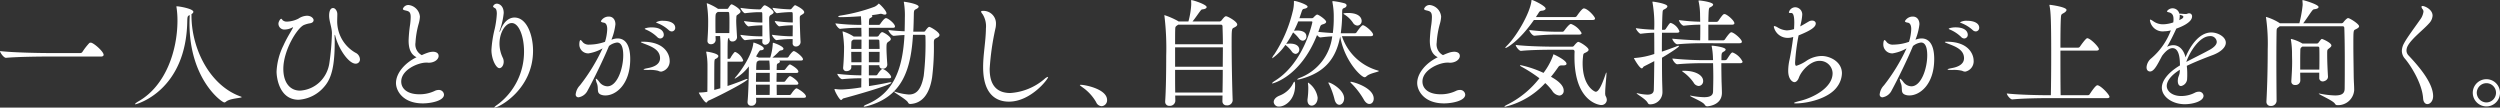
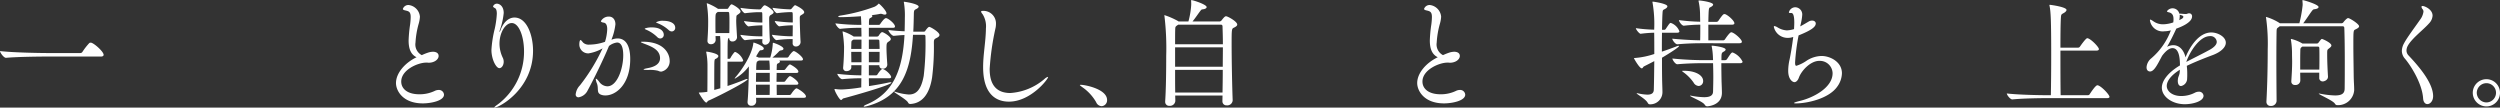
<svg xmlns="http://www.w3.org/2000/svg" width="439.105" height="18.899" viewBox="0 0 439.105 18.899">
  <rect x="0" y="0" width="439.105" height="18.899" fill="#333333" stroke="none" />
  <path d="M289.639,147.624c-1.19,0-5.212.041-7.12.226H282.5c-.389,0-1.044-.922-1.044-1.19,2.174.268,7.057.348,8.288.348h5.828a.422.422,0,0,0,.348-.185,11.08,11.08,0,0,1,1.229-1.579.377.377,0,0,1,.226-.06.31.31,0,0,1,.144.02c.616.206,2.135,1.579,2.135,2.114,0,.144-.1.307-.472.307Z" transform="translate(-281.454 -137.692)" fill="#fff" />
-   <path d="M313.542,157.533c0,.185-2.052.206-2.75.8a.53.53,0,0,1-.307.144c-.432,0-6.114-4.043-6.114-13.891,0-.473.021-.965.039-1.457-.327.144-.409.185-.43.984-.165,12.372-8.967,14.69-9.111,14.69-.039,0-.06-.02-.06-.041,0-.082.226-.266.574-.471,4.842-2.75,6.855-8.967,6.873-14.138a15.6,15.6,0,0,0-.162-2.359.453.453,0,0,1-.021-.144.055.055,0,0,1,.06-.062c.453,0,2.915.432,2.915.965,0,.144-.1.266-.329.41v.266c0,5.786,3.2,12.271,8.637,14.2C313.48,157.472,313.542,157.513,313.542,157.533Z" transform="translate(-271.086 -140.482)" fill="#fff" />
-   <path d="M319.448,144.082a6.363,6.363,0,0,0,3.2,5.519,1.34,1.34,0,0,1,.8,1.149.738.738,0,0,1-.758.78c-1.233,0-3.038-2.649-3.592-4.945-.021-.1-.041-.123-.06-.123s-.043.1-.043.226c0,.245.021.554.021.9,0,4.041-.451,6.381-1.8,7.94a6.45,6.45,0,0,1-4.535,2.339c-3.386,0-3.88-3.858-3.88-4.945a11.444,11.444,0,0,1,1.211-4.6c.574-1.293,1.313-2.421,1.661-3.078a.151.151,0,0,0,.021-.082c0-.021,0-.021-.021-.021a.322.322,0,0,0-.123.041,2.9,2.9,0,0,1-1.272.35,1.037,1.037,0,0,1-1.148-1.025c0-.33.307-.863.49-.863.1,0,.165.163.268.268a1.149,1.149,0,0,0,.84.226,4.794,4.794,0,0,0,1.908-.515,2.852,2.852,0,0,1,1.5-.512c.718,0,1.169.432,1.169.78,0,.247-.2.492-.677.554a4.733,4.733,0,0,0-1.005.286c-1.19.494-3.633,4.453-3.633,7.716,0,2.359,1.13,3.816,2.936,3.816a5.452,5.452,0,0,0,3.528-1.579,5.764,5.764,0,0,0,1.622-3.263,43.491,43.491,0,0,0,.451-5.212c0-1.027-.494-2.114-.494-3.119,0-.247.021-1.332.7-1.332.369,0,.739.512.739,1.066,0,.389-.021.76-.021,1.13Z" transform="translate(-260.225 -140.346)" fill="#fff" />
  <path d="M325.9,151.579c-1.416,0-4.37,1.251-4.37,3.324,0,1.251,1.068,2.236,3.18,2.236a6.134,6.134,0,0,0,2.668-.574,1.627,1.627,0,0,1,.7-.185.89.89,0,0,1,.965.821c0,1.107-2.361,1.538-3.714,1.538-3.53,0-4.72-2.236-4.72-3.57,0-1.744,1.56-3.549,3.611-4.535-1.108-.533-1.394-1.682-1.394-2.933a23.605,23.605,0,0,1,.266-2.832,11.058,11.058,0,0,0,.1-1.293c0-.943-.348-1.027-.965-1.169-.288-.062-.41-.144-.41-.268a1.02,1.02,0,0,1,1.027-.677,2.253,2.253,0,0,1,1.968,2.052,5.482,5.482,0,0,1-.226,1.272,15.256,15.256,0,0,0-.552,3.284,2.1,2.1,0,0,0,1.107,2.194,9.72,9.72,0,0,1,1.19-.471,3.062,3.062,0,0,1,.78-.124c.43,0,.986.165.986.741,0,.593-.719,1.188-1.746,1.188-.082,0-.183-.02-.266-.02Z" transform="translate(-251.057 -140.58)" fill="#fff" />
  <path d="M335.771,149.7c0-2.585-.883-4.965-2.155-4.965-1.087,0-2.155,1.622-2.155,3.633a5.785,5.785,0,0,0,.616,2.544,1.649,1.649,0,0,1,.123.615c0,.616-.348,1.13-.76,1.13-.574,0-1.394-1.56-1.394-3.2a19.652,19.652,0,0,1,.576-3.695,16.208,16.208,0,0,0,.37-2.645c0-.494-.083-.883-.329-1.005-.165-.084-.33-.185-.33-.309a.723.723,0,0,1,.659-.471c.449,0,1.21.41,1.21,1.641a12.431,12.431,0,0,1-.679,2.995,1.56,1.56,0,0,0-.06.288.074.074,0,0,0,.021.041c.021,0,.082-.1.163-.329.574-1.519,1.519-2.2,2.443-2.2,2.174,0,3.263,3.1,3.263,5.826,0,6.793-5.972,9.994-6.773,9.994-.021,0-.039,0-.039-.021,0-.06.183-.245.634-.554A11.558,11.558,0,0,0,335.771,149.7Z" transform="translate(-243.729 -140.687)" fill="#fff" />
  <path d="M344.84,146.607a2.794,2.794,0,0,1,.9-.163c1.21,0,2.215.943,2.215,3.611,0,4.494-2.545,6.4-4.349,6.4a2.062,2.062,0,0,1-.638-.083c-1.046-.307-.492-1.066-.862-2.03a2.684,2.684,0,0,1-.2-.739c0-.062.019-.082.039-.082.1,0,.309.2.576.552a1.824,1.824,0,0,0,1.416.78c1.723,0,2.791-3.1,2.791-5.437,0-1.949-.636-2.256-1.087-2.256a2.8,2.8,0,0,0-1.418.616c-1.045,2.522-2.707,5.889-3.732,7.777a2.168,2.168,0,0,1-1.6,1.229.472.472,0,0,1-.513-.533,2.672,2.672,0,0,1,.76-1.581,33.035,33.035,0,0,0,3.961-6.482,7.16,7.16,0,0,1-2.464.881,1.561,1.561,0,0,1-1.62-1.56c0-.552.123-.78.2-.78.123,0,.266.206.453.432a1.421,1.421,0,0,0,1.128.369,8.475,8.475,0,0,0,2.729-.492,8.342,8.342,0,0,0,.391-2.217c0-.615-.165-1.087-.616-1.148-.286-.043-.492-.124-.492-.268a1.567,1.567,0,0,1,1.4-.8c.737,0,1.148.6,1.148,1.354a10.149,10.149,0,0,1-.677,2.647l-.02.062Zm8.024,5.519a5.954,5.954,0,0,0-1.764-.144c-.576,0-.8-.041-.8-.1s.288-.144.739-.226c.513-.1,2.155-.41,2.155-1.744,0-1.5-1.538-2.052-2.625-2.483-.43-.163-.739-.286-.739-.348,0-.041.1-.062.329-.062,4.187,0,4.72,2.585,4.72,3.242a1.851,1.851,0,0,1-1.458,2.011A1.147,1.147,0,0,1,352.864,152.127ZM352.7,146.2a6.433,6.433,0,0,0-1.846-1.252c-.186-.082-.348-.142-.348-.2,0-.1.615-.247,1.188-.247,2.011,0,2.155,1.027,2.155,1.274a.633.633,0,0,1-.615.677A.745.745,0,0,1,352.7,146.2Zm2.03-1.21a6.246,6.246,0,0,0-1.887-1.19c-.185-.083-.348-.123-.348-.185a2.225,2.225,0,0,1,1.291-.268c1.089,0,2.073.391,2.073,1.211a.624.624,0,0,1-.6.657A.807.807,0,0,1,354.729,144.987Z" transform="translate(-237.262 -139.692)" fill="#fff" />
  <path d="M352.236,158.4c-.185.083-.226.329-.37.329-.348,0-1.313-1.663-1.313-1.723,0-.041.043-.041.163-.041a10.98,10.98,0,0,0,1.334-.124c.021-1.455.021-3.672.021-4.78a12.209,12.209,0,0,0-.206-2.112.281.281,0,0,1-.02-.124c0-.041.02-.041.082-.041.144,0,2.052.307,2.052.78,0,.165-.163.35-.473.492-.1.041-.2.021-.226.616,0,.082-.02.348-.02,4.842l1.066-.288c.021-1.641.021-6.382.021-7.612,0-.679-.021-1.089-.06-1.56h-.8c0,.226.02.451.02.7v.021a.782.782,0,0,1-.84.7.554.554,0,0,1-.6-.576v-.082c.1-1.478.123-2.277.123-3.016a19.744,19.744,0,0,0-.226-3.324c0-.062-.021-.082-.021-.123s.021-.062.043-.062a.518.518,0,0,1,.144.041,9.552,9.552,0,0,1,1.743.9l.043.041h1.6a.247.247,0,0,0,.226-.163c.369-.574.473-.636.576-.636.163,0,1.558.78,1.558,1.272,0,.165-.163.307-.368.451-.329.247-.35.165-.37.636,0,.144-.021.309-.021.494,0,.759.082,1.743.144,2.913v.041a.771.771,0,0,1-.8.718.526.526,0,0,1-.574-.574v-.062l-.06.041c-.226.1-.226.247-.226,3.631h.329c.08,0,.144-.082.2-.183a5.264,5.264,0,0,1,.657-.945.217.217,0,0,1,.142-.062.157.157,0,0,1,.1.021,2.62,2.62,0,0,1,1.313,1.457c0,.124-.083.226-.35.226h-2.4v4.269c1.128-.37,2.194-.78,3.158-1.169a.937.937,0,0,1,.268-.062c.06,0,.1.021.1.041C359.13,154.975,354.268,157.5,352.236,158.4Zm3.695-13.788c0-.554,0-1.046-.043-1.538,0-.123-.039-.266-.247-.266h-1.764l-.123.1c-.288.226-.288.266-.288,1.908,0,.552,0,1.128.021,1.7h2.421C355.931,145.782,355.931,145.168,355.931,144.614Zm13.438,13.049c0,.124-.082.227-.389.227h-8.372c0,.245.02.451.02.615v.041a.781.781,0,0,1-.86.739.6.6,0,0,1-.657-.636v-.1c.144-1.272.224-4.761.224-5.56v-.616a8,8,0,0,1-2.441,2.155.076.076,0,0,1-.041-.02c0-.062.1-.185.307-.432.883-1.025,2.689-3.633,2.956-5.7.021-.123.021-.185.06-.185.062,0,1.785.554,1.785,1.046,0,.165-.163.288-.512.309-.186,0-.227.02-.842,1.085l.389.165.1.041h1.99a.211.211,0,0,1,.039-.1,10.018,10.018,0,0,0,.412-2.3c0-.206.062-.206.082-.206.123,0,1.8.6,1.8,1.046,0,.144-.163.268-.43.288a.622.622,0,0,0-.41.245,11.016,11.016,0,0,1-1.108,1.027h2.586a.356.356,0,0,0,.266-.163c.247-.432.737-.986.9-.986.309,0,1.622,1.005,1.622,1.437,0,.123-.083.226-.391.226h-3.8a.189.189,0,0,1,.142.185c0,.1-.123.245-.37.329-.121.041-.183.2-.183.41s-.021.471-.021.737h1.274a.342.342,0,0,0,.265-.163c.043-.041.577-.821.8-.821.082,0,1.476.759,1.476,1.272,0,.124-.082.226-.391.226h-3.427c0,.494-.019,1.027-.019,1.56h1.293a.34.34,0,0,0,.265-.165c.043-.06.6-.84.8-.84.245,0,1.476.883,1.476,1.293,0,.123-.082.226-.391.226H364.22c0,.677.019,1.313.019,1.8H366.5a.343.343,0,0,0,.266-.163c.2-.329.718-1.005.943-1.005C367.893,156.227,369.369,157.13,369.369,157.663Zm-5.683-14.794c0,.206-.247.329-.451.453-.247.142-.33.265-.33.7,0,.739.062,3.038.124,3.734v.021a.86.86,0,0,1-.8.8A.506.506,0,0,1,361.7,148v-.02c0-.124.018-.247.018-.391H361.1a20.407,20.407,0,0,0-2.443.185c-.226,0-.8-.718-.8-.943a27.488,27.488,0,0,0,3.405.266h.451v-1.929h-.123a18.9,18.9,0,0,0-2.3.185c-.226,0-.8-.718-.8-.945a24.8,24.8,0,0,0,3.221.268c0-.7,0-1.293-.018-1.622,0-.142-.083-.2-.165-.2h-.616c-.288,0-1.334.062-2.256.185-.226,0-.782-.718-.782-.945a25.242,25.242,0,0,0,3.141.268h.245a.318.318,0,0,0,.247-.124,3.718,3.718,0,0,1,.43-.512.364.364,0,0,1,.187-.084C362.372,141.638,363.687,142.48,363.687,142.869Zm-.677,10.649h-2.4c0,.494-.02,1.027-.02,1.56h2.421Zm-2.421,2.073c0,.636.02,1.272.02,1.8h2.38c.021-.43.021-1.108.021-1.8Zm2.338-4.247H361.12l-.226.123c-.162.082-.266.123-.266,1.538h2.382A11.212,11.212,0,0,0,362.926,151.344Zm6.135-8.475c0,.206-.247.329-.451.453-.309.185-.329.226-.329.655,0,.739.083,3.364.144,4.084v.06a.805.805,0,0,1-.842.76.538.538,0,0,1-.552-.6v-.7h-.451a19.883,19.883,0,0,0-2.4.185c-.226,0-.78-.718-.78-.943a28.09,28.09,0,0,0,3.139.266h.494c0-.6.02-1.293.02-1.929a18.358,18.358,0,0,0-2.361.185c-.226,0-.8-.718-.8-.945a28.513,28.513,0,0,0,3.16.268c0-.7,0-1.313-.02-1.622a.19.19,0,0,0-.186-.2h-.37a21.884,21.884,0,0,0-2.194.185c-.226,0-.782-.718-.782-.945a26.144,26.144,0,0,0,2.936.268h.162a.315.315,0,0,0,.247-.124c.472-.554.535-.6.636-.6C367.545,141.638,369.062,142.336,369.062,142.869Z" transform="translate(-227.808 -140.714)" fill="#fff" />
  <path d="M370,154.58c0,.471.02.924.02,1.373,1.151-.185,2.361-.389,3.489-.634a2.082,2.082,0,0,1,.307-.043c.1,0,.144.021.144.062,0,.451-7.3,2.483-8.411,2.769-.187.041-.268.288-.432.288-.266,0-1.149-1.579-1.149-1.887,0-.043.021-.043.06-.043h.083a7.06,7.06,0,0,0,1.128.082,26.632,26.632,0,0,0,3.428-.369c0-.512.018-1.066.018-1.6a32.241,32.241,0,0,0-3.343.163h-.02c-.33,0-.862-.718-.862-.943a37.309,37.309,0,0,0,4.224.266c0-.6.021-1.19.021-1.785h-1.785v.389c0,.41-.43.657-.821.657a.544.544,0,0,1-.615-.554v-.062c.123-1.332.163-2.728.163-3.693a20.986,20.986,0,0,0-.245-2.482c0-.062-.021-.083-.021-.124a.054.054,0,0,1,.062-.06,7.592,7.592,0,0,1,1.846.862l.043.041h1.373c0-.636-.021-1.149-.021-1.538h-.1a31.153,31.153,0,0,0-3.61.183h-.021c-.266,0-.821-.737-.821-.963a36.542,36.542,0,0,0,4.514.266h.039c-.018-.554-.039-1.046-.08-1.519-.165.02-2.318.165-3.613.165-.245,0-.369-.041-.369-.1s.124-.144.412-.185a30.517,30.517,0,0,0,5.949-1.54,2.09,2.09,0,0,0,.659-.471c.039-.041.06-.082.1-.082.123,0,1.354,1.231,1.354,1.7,0,.144-.1.226-.286.226a1.13,1.13,0,0,1-.451-.1,1.025,1.025,0,0,0-.268-.041h-.08c-.412.1-.925.163-1.521.245a.19.19,0,0,1,.123.165c0,.1-.1.2-.265.286-.266.124-.309.163-.33.78v.473h1.7a.3.3,0,0,0,.268-.144c.021-.021.677-1.046,1.025-1.046s1.581.965,1.581,1.476c0,.124-.082.227-.369.227H370v1.538h1.435a.382.382,0,0,0,.288-.144c.185-.307.451-.636.616-.636.247,0,1.519.78,1.519,1.211,0,.183-.185.327-.41.471-.288.206-.35.266-.35,1.108,0,.821.083,1.99.144,2.913a.736.736,0,0,1-.821.718.526.526,0,0,1-.574-.533v-.082H370v1.785h1.252a.322.322,0,0,0,.266-.165c.185-.307.677-.963.881-.963a.828.828,0,0,1,.1.02c.718.307,1.418,1.108,1.418,1.4,0,.123-.1.226-.391.226Zm-1.293-6.793h-1.416c-.041.041-.082.041-.123.082-.226.165-.226.144-.247.638,0,.266-.02.574-.02.922h1.8Zm0,2.155h-1.8c0,.615.02,1.252.02,1.826h1.785Zm9.049-2.995c-.368,5.867-1.723,10.813-8.022,12.516a3.32,3.32,0,0,1-.533.1c-.082,0-.1-.021-.1-.043,0-.082.2-.226.473-.327,4.924-2.032,6.381-6.443,6.688-12.209-.6.02-1.231.082-1.867.144h-.019c-.35,0-.945-.78-.945-1.027.924.123,1.929.185,2.853.226.021-.758.039-1.538.039-2.339a14.219,14.219,0,0,0-.162-2.707.219.219,0,0,1-.021-.1.044.044,0,0,1,.041-.041c.185,0,2.565.369,2.565.862,0,.163-.206.307-.41.41-.329.163-.41.2-.432.78-.021,1.087-.039,2.155-.1,3.2H379.6c.226,0,.266-.062.329-.165.02-.041.471-.677.677-.677.226,0,1.8.924,1.8,1.416,0,.185-.142.35-.473.513-.451.226-.512.307-.512.842a42.507,42.507,0,0,1-.309,6.093c-.471,3.078-1.846,4.576-3.816,4.679a.415.415,0,0,1-.409-.247c-.226-.533-2.464-1.744-2.464-1.908a.074.074,0,0,1,.041-.021,1.093,1.093,0,0,1,.185.041,9.544,9.544,0,0,0,2.361.473c1.251,0,2.155-.718,2.625-3.261a48.869,48.869,0,0,0,.307-6.9c0-.266-.082-.327-.288-.327Zm-5.867,2.482c0-.512-.021-.965-.041-1.375,0-.142-.043-.266-.268-.266H370v1.641Zm-1.888.513v1.826h1.867c.021-.6.021-1.212.021-1.826Z" transform="translate(-217.394 -140.831)" fill="#fff" />
  <path d="M383.349,157.984c-2.38,0-4.533-1.437-4.533-6.054,0-2.256.471-4.555.492-6.791a4,4,0,0,0-.574-2.5c-.187-.224-.268-.368-.268-.471,0-.082.082-.123.247-.123a2.2,2.2,0,0,1,2.359,2.277,3.907,3.907,0,0,1-.06.655,45.956,45.956,0,0,0-1.046,7.244c0,1.478.265,4.247,3.631,4.247a10.24,10.24,0,0,0,6.032-2.5,1.386,1.386,0,0,1,.554-.329c.041,0,.041,0,.041.041C390.224,154.044,387.167,157.984,383.349,157.984Z" transform="translate(-206.138 -140.131)" fill="#fff" />
  <path d="M391.08,152.389a8.051,8.051,0,0,0-2.46-2.647c-.206-.165-.391-.288-.391-.35,0-.02.062-.039.165-.039.8,0,4.615.759,4.615,2.666a1.034,1.034,0,0,1-.965,1.087A1.114,1.114,0,0,1,391.08,152.389Z" transform="translate(-198.558 -134.455)" fill="#fff" />
  <path d="M408.585,158.562a.951.951,0,0,1-1.046.9.7.7,0,0,1-.757-.718v-.02c0-.309.018-.638.018-.986h-8.308c0,.329.02.657.02.943a.941.941,0,0,1-1.027.863.688.688,0,0,1-.757-.719v-.082c.144-2.093.183-5.294.183-8.022a47.628,47.628,0,0,0-.307-6.915.386.386,0,0,1-.021-.144c0-.041,0-.041.043-.041a13.237,13.237,0,0,1,2.338,1.025l.124.083h1.723a14.361,14.361,0,0,0,.492-2.935c0-.247,0-.492-.02-.677v-.041c0-.082.02-.1.06-.1.268,0,2.668.759,2.668,1.231,0,.185-.266.35-.7.391-.247.02-.29.142-.412.286-.37.473-.922,1.315-1.373,1.847h4.759a.524.524,0,0,0,.35-.2c.409-.535.6-.719.778-.719.309,0,1.97.924,1.97,1.457,0,.206-.206.37-.593.554-.371.163-.391.266-.391,2.853,0,2.933.1,7.777.183,9.848Zm-9.562-13.275c-.512.348-.512.348-.531.821s-.021,1.416-.021,2.625h8.393c0-1.291-.043-2.4-.064-3.139a.279.279,0,0,0-.306-.307Zm-.552,3.981v3.405h8.372c0-1.169.021-2.339.021-3.405Zm0,3.959c0,1.394,0,2.769.021,3.981H406.8c.021-1.211.043-2.586.043-3.981Z" transform="translate(-192.074 -140.957)" fill="#fff" />
-   <path d="M419.505,147.255a9.318,9.318,0,0,0,6.338,6.033c.1.021.144.062.144.082,0,.165-1.62.37-2.194.945a.441.441,0,0,1-.309.144c-.6,0-3.549-2.853-4.288-7.162-.7,3.755-2.606,6.342-7,7.491a2.271,2.271,0,0,1-.472.082c-.062,0-.083,0-.083-.021,0-.06.187-.185.412-.266a8.929,8.929,0,0,0,5.745-7.3c-.574.02-1.211.082-2.073.185h-.021c-.162,0-.387-.206-.574-.41-2.933,7.367-7.777,8.495-7.837,8.495-.041,0-.062-.021-.062-.041,0-.062.206-.247.636-.513,5.008-3.2,6.443-10.177,6.443-10.2,0-.123-.06-.144-.165-.144h-2.316c-.226.576-.494,1.13-.739,1.641a5.291,5.291,0,0,1,.552-.041c.391,0,1.622.062,1.622,1.046a.692.692,0,0,1-.636.739.876.876,0,0,1-.655-.369,6.465,6.465,0,0,0-1.048-1.087,19.852,19.852,0,0,1-1.21,2.011c.2-.02.43-.041.656-.041,1.641,0,1.641.965,1.641,1.027a.734.734,0,0,1-.634.78.913.913,0,0,1-.657-.391,5.388,5.388,0,0,0-1.128-1.169l-.021-.021a9.077,9.077,0,0,1-2.277,2.339c-.041,0-.041-.02-.041-.041a1.458,1.458,0,0,1,.348-.6,23.86,23.86,0,0,0,3.242-7.51,6.281,6.281,0,0,0,.226-1.723c0-.144,0-.185.083-.185.348,0,2.318.636,2.318,1.005,0,.123-.124.247-.41.329-.41.123-.453-.041-.718.8l-.309.9h2.217a.445.445,0,0,0,.307-.185c.37-.369.492-.453.616-.453.224,0,1.558.9,1.558,1.272,0,.206-.245.33-.492.41s-.451.1-.574.473l-.309.883c.943.1,1.807.163,2.546.2a19.392,19.392,0,0,0,.163-2.728,12.851,12.851,0,0,0-.245-2.75v-.06c0-.021,0-.062.183-.062a13.227,13.227,0,0,1,1.99.389c.227.083.33.227.33.369a.511.511,0,0,1-.348.41c-.33.165-.433.083-.433.842a24.883,24.883,0,0,1-.245,3.631h2.5a.351.351,0,0,0,.288-.183c.06-.083.842-1.233,1.087-1.233.391,0,1.807,1.19,1.807,1.663,0,.123-.084.266-.41.266Zm-11.983,11.552c0-.389.307-.84,1.046-1.128a4.409,4.409,0,0,0,2.4-2.217c.082-.142.144-.224.187-.224.019,0,.123.02.123.655,0,2.483-1.7,3.714-2.791,3.714A.863.863,0,0,1,407.522,158.807Zm7.715-.759c0,.943-.576,1.4-1.046,1.4-.391,0-.739-.309-.739-.945a1.41,1.41,0,0,1,.021-.288,14.243,14.243,0,0,0,.123-1.865,5.079,5.079,0,0,0-.043-.657,1.177,1.177,0,0,1-.018-.227c0-.039,0-.06.039-.06a3.9,3.9,0,0,1,1.663,2.606Zm2.975.329a13.461,13.461,0,0,0-.965-2.688.725.725,0,0,1-.123-.288c0-.02.02-.02.041-.02.389,0,2.728,1.27,2.728,2.789,0,.657-.41,1.13-.842,1.13C418.725,159.3,418.375,159.032,418.212,158.377Zm3.221-13.5a4.979,4.979,0,0,0-1.5-1.437c-.123-.062-.165-.123-.165-.144,0-.123.76-.123.8-.123,2.112,0,2.4,1,2.4,1.394a.783.783,0,0,1-.739.821A.979.979,0,0,1,421.432,144.876Zm1.908,13.5a13.29,13.29,0,0,0-2.133-2.791c-.163-.144-.226-.247-.226-.288,0-.021.021-.041.062-.041.473,0,4.043,1.046,4.043,2.954,0,.554-.329.945-.76.945C424.019,159.157,423.649,158.931,423.34,158.377Z" transform="translate(-183.804 -140.894)" fill="#fff" />
  <path d="M426.877,151.579c-1.416,0-4.37,1.251-4.37,3.324,0,1.251,1.068,2.236,3.18,2.236a6.134,6.134,0,0,0,2.668-.574,1.614,1.614,0,0,1,.7-.185.89.89,0,0,1,.965.821c0,1.107-2.363,1.538-3.714,1.538-3.531,0-4.722-2.236-4.722-3.57,0-1.744,1.56-3.549,3.613-4.535-1.108-.533-1.394-1.682-1.394-2.933a23.247,23.247,0,0,1,.266-2.832,11.058,11.058,0,0,0,.1-1.293c0-.943-.35-1.027-.965-1.169-.29-.062-.412-.144-.412-.268a1.02,1.02,0,0,1,1.027-.677,2.253,2.253,0,0,1,1.97,2.052,5.58,5.58,0,0,1-.226,1.272,15.248,15.248,0,0,0-.554,3.284,2.107,2.107,0,0,0,1.107,2.194,9.956,9.956,0,0,1,1.19-.471,3.09,3.09,0,0,1,.782-.124c.43,0,.984.165.984.741,0,.593-.718,1.188-1.744,1.188-.082,0-.185-.02-.268-.02Z" transform="translate(-172.665 -140.58)" fill="#fff" />
-   <path d="M441.11,152.169c0,.185-.2.288-.6.288h-.309a.608.608,0,0,0-.552.307c-.391.554-.8,1.13-1.272,1.684,2.011,1.107,2.236,1.97,2.236,2.419a.808.808,0,0,1-.78.883,1.729,1.729,0,0,1-1.252-.862,9.044,9.044,0,0,0-1.21-1.334,13.993,13.993,0,0,1-7.059,4.166c-.06,0-.1-.02-.1-.041,0-.062.206-.206.638-.41a16.5,16.5,0,0,0,5.5-4.555,24.922,24.922,0,0,0-3.117-2.011c-.187-.1-.29-.185-.29-.247,0-.021.043-.041.124-.041a18.364,18.364,0,0,1,4,1.354,11.612,11.612,0,0,0,1.682-3.057c.039-.163.039-.2.1-.2C438.874,150.509,441.11,151.534,441.11,152.169Zm5.006-7.96c0,.144-.08.266-.43.266h-10.3c-2.668,3.837-4.842,4.924-4.965,4.924-.041,0-.062-.021-.062-.041,0-.043.1-.185.329-.41,1.764-1.766,3.981-5.7,4.249-7.736.018-.185.018-.247.08-.247.288,0,2.423,1.068,2.423,1.5,0,.185-.226.348-.679.389a.574.574,0,0,0-.512.309c-.144.245-.33.512-.513.8h6.851a.423.423,0,0,0,.33-.185c.778-1.128,1.087-1.334,1.229-1.334C444.824,142.444,446.116,143.9,446.116,144.21Zm2.073,14.3a.939.939,0,0,1-1.046.9c-.288,0-4.638-.576-4.638-8.413,0-.309,0-.615.021-.924,0-.266-.123-.37-.329-.37h-3.446c-1.068,0-3.94.021-5.622.2h-.021c-.348,0-.922-.778-.922-1.044,1.908.245,5.539.307,6.647.307h3.3a.415.415,0,0,0,.309-.185c.142-.185.554-.657.718-.657.329,0,1.826.965,1.826,1.375,0,.2-.206.348-.494.494-.387.185-.43.142-.49.78a10.028,10.028,0,0,0-.062,1.107c0,4.041,2.112,5.006,2.3,5.006.451,0,.984-.881,1.723-3.077a1.108,1.108,0,0,1,.123-.288l.021-.02c.02,0,.02.06.02.185,0,.574-.226,2.4-.226,3.364a1.609,1.609,0,0,0,.062.554A1.45,1.45,0,0,1,448.189,158.509Zm-4.432-11.736c0,.144-.1.268-.432.268h-3.876a39.607,39.607,0,0,0-3.961.2h-.021c-.348,0-.9-.759-.9-1.005a41.482,41.482,0,0,0,4.963.307h.821a.4.4,0,0,0,.35-.185c.677-.924,1.027-1.19,1.19-1.19A3.551,3.551,0,0,1,443.757,146.773Z" transform="translate(-165.963 -140.966)" fill="#fff" />
  <path d="M447.941,146.676c-.021,1.046-.021,2.174-.021,3.324.883-.288,1.725-.6,2.565-.924a.974.974,0,0,1,.389-.1c.041,0,.062,0,.062.041,0,.265-2.647,1.846-2.995,2.052,0,1.272,0,2.522.02,3.611,0,.554.06,1.908.06,2.4a2.136,2.136,0,0,1-2.172,2.174c-.206,0-.309-.06-.432-.286-.37-.677-1.929-1.5-1.929-1.641,0-.021.02-.021.062-.021a.671.671,0,0,1,.183.021,8.453,8.453,0,0,0,1.643.226c.737,0,1.107-.268,1.128-.863.041-1.354.062-3.139.082-5.025-.574.307-1.19.615-1.8.922-.165.083-.227.35-.391.35-.41,0-1.375-1.725-1.375-1.766,0-.06.062-.039.206-.06a13.932,13.932,0,0,0,3.364-.7c0-1.293,0-2.585-.02-3.734a21.032,21.032,0,0,0-2.361.185h-.02c-.245,0-.84-.76-.84-.986a27.041,27.041,0,0,0,3.221.266,22.219,22.219,0,0,0-.288-4.739.29.29,0,0,1-.021-.123.055.055,0,0,1,.062-.062c.163,0,2.565.35,2.565.821,0,.185-.2.35-.43.473-.369.2-.391.123-.433.862-.039.677-.06,1.663-.08,2.791h.43a.341.341,0,0,0,.245-.185c.6-.9.7-1.027.863-1.027A2.513,2.513,0,0,1,451,146.429c0,.123-.082.247-.389.247Zm7.161,1.846c-1.068,0-2.585.021-4.453.185h-.02c-.35,0-.883-.739-.883-.984,2.073.2,3.775.266,4.9.288.021-.739.021-1.766.021-2.75a26.184,26.184,0,0,0-2.874.185h-.02c-.35,0-.863-.739-.863-.986a34.292,34.292,0,0,0,3.736.288c0-.535-.021-1.005-.021-1.394a11.1,11.1,0,0,0-.247-2.155.9.9,0,0,0-.02-.1c0-.082.041-.082.123-.082.266,0,2.442.286,2.442.718,0,.163-.2.329-.492.473-.288.123-.288.144-.35,2.563h1.458a.452.452,0,0,0,.307-.185c.758-1.128.922-1.188,1.046-1.188.062,0,.1.02.144.02.552.2,1.622,1.169,1.622,1.6,0,.123-.1.247-.433.247h-4.144v2.75h2.627a.381.381,0,0,0,.286-.165c.492-.739.925-1.251,1.108-1.251.473,0,1.869,1.231,1.869,1.661,0,.144-.1.266-.474.266Zm3.263,3.508c0,.986.02,2.279.039,3.263.021.494.062,1.56.062,1.929,0,2.258-2.524,2.38-2.565,2.38-.226,0-.348-.1-.49-.329-.352-.513-2.546-1.375-2.546-1.519,0-.02.021-.02.06-.02a.989.989,0,0,1,.206.02,13.037,13.037,0,0,0,2.2.247c1.169,0,1.56-.369,1.579-.986.021-.84.043-1.723.043-2.563,0-.863-.021-1.7-.043-2.423h-1.56c-1.066,0-2.83.021-4.7.185h-.02c-.35,0-.862-.759-.862-1.005,2.4.247,4.555.288,5.661.288h1.478c0-.185-.019-.348-.019-.513a12.3,12.3,0,0,0-.206-1.867.229.229,0,0,1-.02-.1c0-.062.02-.062.1-.062.226,0,2.359.247,2.359.677,0,.124-.123.245-.306.35-.432.226-.432.286-.432,1.517h.657a.43.43,0,0,0,.307-.163c.7-1.068.8-1.19,1.005-1.19a3.3,3.3,0,0,1,1.743,1.62c0,.124-.1.266-.471.266Zm-4.883,3.388a7.625,7.625,0,0,0-1.7-1.744c-.206-.144-.307-.226-.307-.268s.121-.041.368-.041c2.013,0,3.325.8,3.325,1.785a.832.832,0,0,1-.782.883A1.109,1.109,0,0,1,453.481,155.417Z" transform="translate(-156.025 -140.93)" fill="#fff" />
  <path d="M461.482,145.047c.576-.307,1.149-.655,1.5-.862a1.221,1.221,0,0,1,.576-.163c.369,0,.655.2.655.512,0,.636-.881,1.231-3.016,2.093a35.651,35.651,0,0,0-.615,4.761c0,.535.123.576.226.576a6.588,6.588,0,0,0,1.723-.842,4.958,4.958,0,0,1,2.709-.881c1.457,0,3.57,1,3.57,3.036a4.155,4.155,0,0,1-.8,2.318c-1.5,2.176-5.375,2.975-7.263,2.975-.226,0-.35-.021-.35-.062,0-.082.33-.2,1.089-.389,2.361-.576,5.684-2.339,5.684-4.842a2.23,2.23,0,0,0-2.341-2.176c-1.538,0-3.119,1.7-3.569,2.915-.185.533-.494.821-.8.821-.266,0-1.087-.41-1.087-1.991a9.048,9.048,0,0,1,.247-2.011c.183-.862.451-2.462.636-3.938a2.706,2.706,0,0,1-.943.163,2.474,2.474,0,0,1-2.464-1.929c0-.1.043-.144.124-.144a1.748,1.748,0,0,1,.492.206,3.42,3.42,0,0,0,1.682.554,5.187,5.187,0,0,0,1.19-.206l.06-.02c.021-.41.043-.821.043-1.149,0-1.641-.369-1.682-.554-1.682h-.165c-.163,0-.226-.021-.226-.124a1.169,1.169,0,0,1,1.108-.881,1.255,1.255,0,0,1,1.231,1.375,9.09,9.09,0,0,1-.247,1.519Z" transform="translate(-145.289 -140.409)" fill="#fff" />
-   <path d="M473.776,146.607a2.784,2.784,0,0,1,.9-.163c1.21,0,2.215.943,2.215,3.611,0,4.494-2.544,6.4-4.349,6.4a2.043,2.043,0,0,1-.636-.083c-1.046-.307-.494-1.066-.863-2.03a2.685,2.685,0,0,1-.2-.739c0-.062.021-.082.041-.082.1,0,.309.2.576.552a1.821,1.821,0,0,0,1.416.78c1.723,0,2.789-3.1,2.789-5.437,0-1.949-.634-2.256-1.085-2.256a2.784,2.784,0,0,0-1.418.616c-1.046,2.522-2.707,5.889-3.734,7.777a2.166,2.166,0,0,1-1.6,1.229.471.471,0,0,1-.513-.533,2.672,2.672,0,0,1,.76-1.581,33.031,33.031,0,0,0,3.959-6.482,7.147,7.147,0,0,1-2.464.881,1.56,1.56,0,0,1-1.62-1.56c0-.552.124-.78.206-.78.123,0,.266.206.451.432a1.423,1.423,0,0,0,1.128.369,8.475,8.475,0,0,0,2.729-.492,8.272,8.272,0,0,0,.391-2.217c0-.615-.165-1.087-.616-1.148-.286-.043-.492-.124-.492-.268a1.567,1.567,0,0,1,1.4-.8c.737,0,1.149.6,1.149,1.354a10.223,10.223,0,0,1-.677,2.647l-.021.062Zm8.022,5.519a5.948,5.948,0,0,0-1.764-.144c-.574,0-.8-.041-.8-.1s.288-.144.739-.226c.513-.1,2.155-.41,2.155-1.744,0-1.5-1.538-2.052-2.627-2.483-.43-.163-.739-.286-.739-.348,0-.041.1-.062.33-.062,4.185,0,4.718,2.585,4.718,3.242a1.85,1.85,0,0,1-1.457,2.011A1.154,1.154,0,0,1,481.8,152.127Zm-.165-5.929a6.411,6.411,0,0,0-1.846-1.252c-.185-.082-.348-.142-.348-.2,0-.1.616-.247,1.19-.247,2.011,0,2.155,1.027,2.155,1.274a.633.633,0,0,1-.616.677A.748.748,0,0,1,481.633,146.2Zm2.032-1.21a6.246,6.246,0,0,0-1.887-1.19c-.185-.083-.35-.123-.35-.185a2.228,2.228,0,0,1,1.293-.268c1.087,0,2.073.391,2.073,1.211a.626.626,0,0,1-.6.657A.8.8,0,0,1,483.665,144.987Z" transform="translate(-137.162 -139.692)" fill="#fff" />
  <path d="M497.919,157.608c0,.123-.1.226-.451.226H486.9c-1.148,0-4.224.041-6.031.226h-.021c-.369,0-.965-.78-.965-1.046,2.073.247,5.93.307,7.12.307h.616c.041-1.97.062-4.718.062-7.2,0-5.949-.083-7.489-.288-8.473a.354.354,0,0,1-.021-.124c0-.06.021-.082.062-.082.1,0,2.935.369,2.935.9,0,.165-.163.35-.432.513-.449.266-.513.206-.554.862-.06.965-.082,2.975-.082,5.253h3.1a.416.416,0,0,0,.329-.185c.266-.389,1.048-1.476,1.274-1.476.552,0,2.052,1.538,2.052,1.908,0,.144-.1.266-.432.266H489.3c0,2.81,0,5.929.041,7.837h4.782a.386.386,0,0,0,.327-.185c.021-.041.986-1.56,1.334-1.56C496.359,155.576,497.919,157.219,497.919,157.608Z" transform="translate(-127.403 -140.598)" fill="#fff" />
  <path d="M499.548,152.578c-1.641,1.027-2.3,2.053-2.3,2.853,0,.821.84,1.764,2.563,1.764a5.193,5.193,0,0,0,2.359-.574,1.544,1.544,0,0,1,.679-.185.78.78,0,0,1,.86.718c0,.945-1.824,1.478-3.3,1.478-2.215,0-4.022-1.334-4.022-2.894,0-1.272,1.149-2.707,3.18-3.919,0-1.272-.162-3.036-1.313-3.036-.492,0-1.108.389-1.826,1.354l-.615,1.149c-.432.78-.924,1.6-1.5,1.6-.082,0-.615-.021-.615-.739a2.235,2.235,0,0,1,.84-1.581,11.927,11.927,0,0,0,3.407-4.842l.041-.082-.02.021a4.749,4.749,0,0,1-1.13.163,2.257,2.257,0,0,1-2.544-1.949c0-.083.019-.1.062-.1.1,0,.245.082.513.266a2.882,2.882,0,0,0,1.723.554,5.851,5.851,0,0,0,1.8-.329,2.994,2.994,0,0,0,.043-.574c0-.473-.083-1.027-.782-1.19-.183-.041-.369-.1-.369-.206a1.216,1.216,0,0,1,2.176.432h.165c.387.021.7.062.943.062a1.1,1.1,0,0,0,.266-.041.771.771,0,0,1,.348-.083.5.5,0,0,1,.513.554c0,1.089-2.052,1.888-2.769,2.133l-.043.1c-.7,1.519-1.128,2.3-1.579,3.1a2.343,2.343,0,0,1,1.108-.288c1.066,0,1.846.883,2.133,2.133.6-1.5,2.176-4.37,4.535-4.37,1.128,0,2.544.759,2.544,1.8,0,.8-.862,1.62-2.256,2.155-1.437.535-3.2,1.231-4.6,1.908a11.238,11.238,0,0,1,.082,1.457c0,.247,0,.513-.02.76a1.334,1.334,0,0,1-1.068,1.332c-.307,0-.575-.265-.575-.943,0-.06.021-.163.021-.245.043-.513.309-.719.329-1.4Zm-.041-9.663a.962.962,0,0,1,.021.247,4.311,4.311,0,0,1-.083.7c.473-.226.718-.348.718-.6,0-.1-.082-.2-.6-.327Zm5.212,6.2c.9-.492,1.313-.984,1.313-1.435a1.086,1.086,0,0,0-1.19-1.005c-1.886,0-3.611,2.894-4.166,4.533C501.926,150.548,503.529,149.768,504.719,149.111Z" transform="translate(-116.675 -140.329)" fill="#fff" />
  <path d="M521,156.839a2.83,2.83,0,0,1-2.954,2.585c-.2,0-.307-.06-.451-.286-.348-.535-2.812-1.581-2.812-1.725,0-.02.021-.02.062-.02a.827.827,0,0,1,.185.02,15.348,15.348,0,0,0,2.6.309c1.274,0,1.684-.391,1.7-1.192.021-1.517.021-3.077.021-4.555,0-2.318-.021-4.473-.082-6.073,0-.226-.1-.329-.288-.329H507.909a1.081,1.081,0,0,1-.226.185c-.268.185-.288.247-.309.657-.02.943-.039,2.892-.039,5.191,0,2.279.02,4.864.039,7.1v.021a.96.96,0,0,1-1.025.84.709.709,0,0,1-.76-.758v-.062c.165-3.038.226-6.34.226-9.09a32.966,32.966,0,0,0-.286-5.54.381.381,0,0,1-.021-.142c0-.041,0-.041.043-.041a9.141,9.141,0,0,1,2.277,1.025l.123.082h3.427a22.894,22.894,0,0,0,.574-3.2c0-.266-.021-.554-.041-.739v-.041c0-.06.02-.082.062-.082.183,0,2.771.759,2.771,1.211,0,.185-.225.327-.719.389-.245.021-.309.144-.432.288-.37.471-1.068,1.579-1.538,2.174h6.77a.462.462,0,0,0,.309-.206c.021-.041.554-.7.8-.7.288,0,1.929,1.025,1.929,1.435,0,.206-.245.369-.636.554-.37.165-.37.226-.37,2.75,0,1.579.041,3.633.062,5.459.021,1.128.082,1.682.082,2.462Zm-4.6-2.4c0,.6-.678.821-.9.821a.6.6,0,0,1-.634-.657v-.883H511.52c0,.432.021.9.021,1.4a.819.819,0,0,1-.925.759.591.591,0,0,1-.655-.615v-.083c.1-1.476.144-2.462.144-3.386,0-.451-.021-.881-.021-1.334a15.107,15.107,0,0,0-.185-2.462.8.8,0,0,0-.021-.1c0-.082.043-.1.083-.1a7.277,7.277,0,0,1,1.949.8h2.565a.329.329,0,0,0,.268-.163c.409-.533.471-.636.615-.636.082,0,1.641.657,1.641,1.149,0,.185-.185.329-.391.492-.348.266-.348.266-.348,1.025,0,1.13.06,2.689.144,3.961Zm-1.519-1.252c.02-.78.02-1.54.02-2.258,0-.512,0-1.027-.02-1.5,0-.163-.082-.288-.245-.288h-2.75l-.1.083c-.2.163-.243.226-.243.675-.021.7-.021,1.4-.021,2.217v1.068Z" transform="translate(-107.509 -140.957)" fill="#fff" />
  <path d="M522.677,157.765c-.185-2.668-2.217-5.807-3.181-6.937a2.1,2.1,0,0,1-.552-1.394,2.894,2.894,0,0,1,.391-1.334c.511-.984,2.071-3.057,2.789-4.1a3.041,3.041,0,0,0,.616-1.435.633.633,0,0,0-.146-.432.824.824,0,0,1-.2-.41c0-.123.062-.163.2-.163.33,0,1.746.574,1.746,1.7a2.111,2.111,0,0,1-.6,1.334c-1.005,1.149-3.038,2.647-3.755,3.961a1.831,1.831,0,0,0-.226.821,1.253,1.253,0,0,0,.369.881c1.723,1.826,4.309,4.782,4.309,7.141,0,.861-.535,1.394-1.007,1.394C523.066,158.79,522.718,158.483,522.677,157.765Z" transform="translate(-97.078 -140.508)" fill="#fff" />
  <path d="M525.956,151.178a2.391,2.391,0,1,1,2.4,2.4A2.4,2.4,0,0,1,525.956,151.178Zm4.084,0a1.689,1.689,0,0,0-1.682-1.682,1.709,1.709,0,0,0-1.7,1.682,1.727,1.727,0,0,0,1.7,1.7A1.707,1.707,0,0,0,530.04,151.178Z" transform="translate(-91.633 -134.886)" fill="#fff" />
</svg>